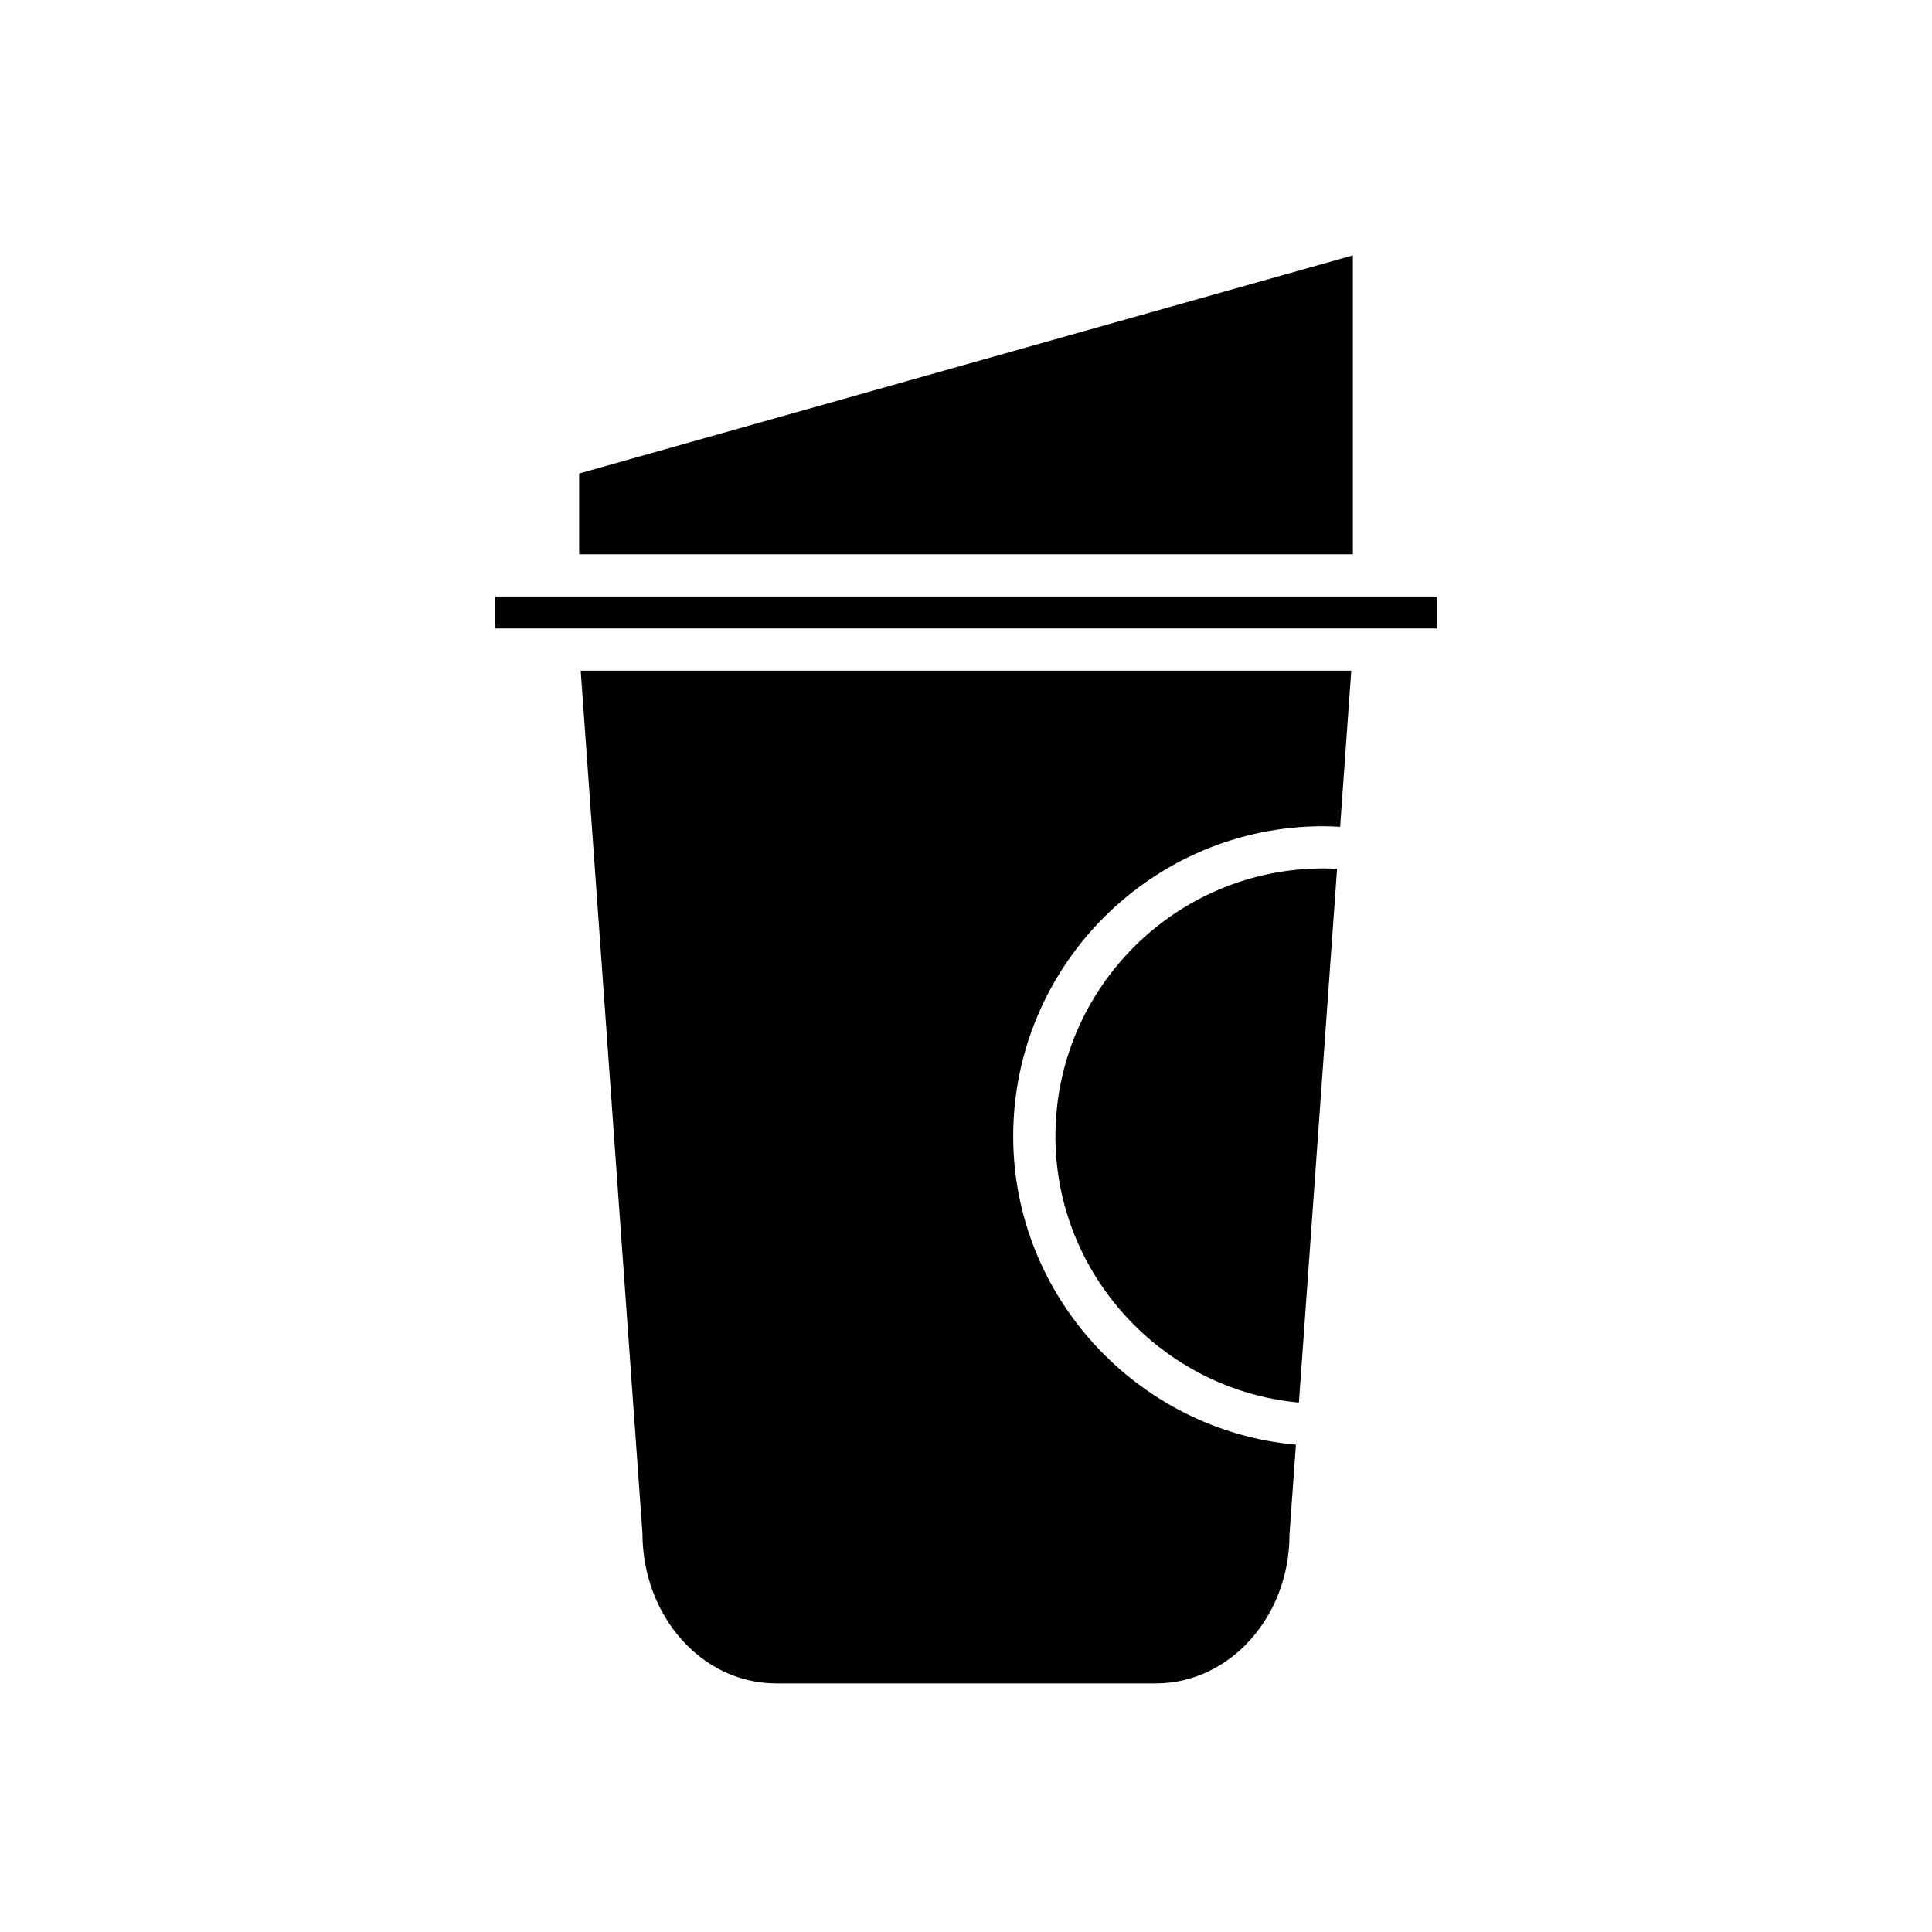
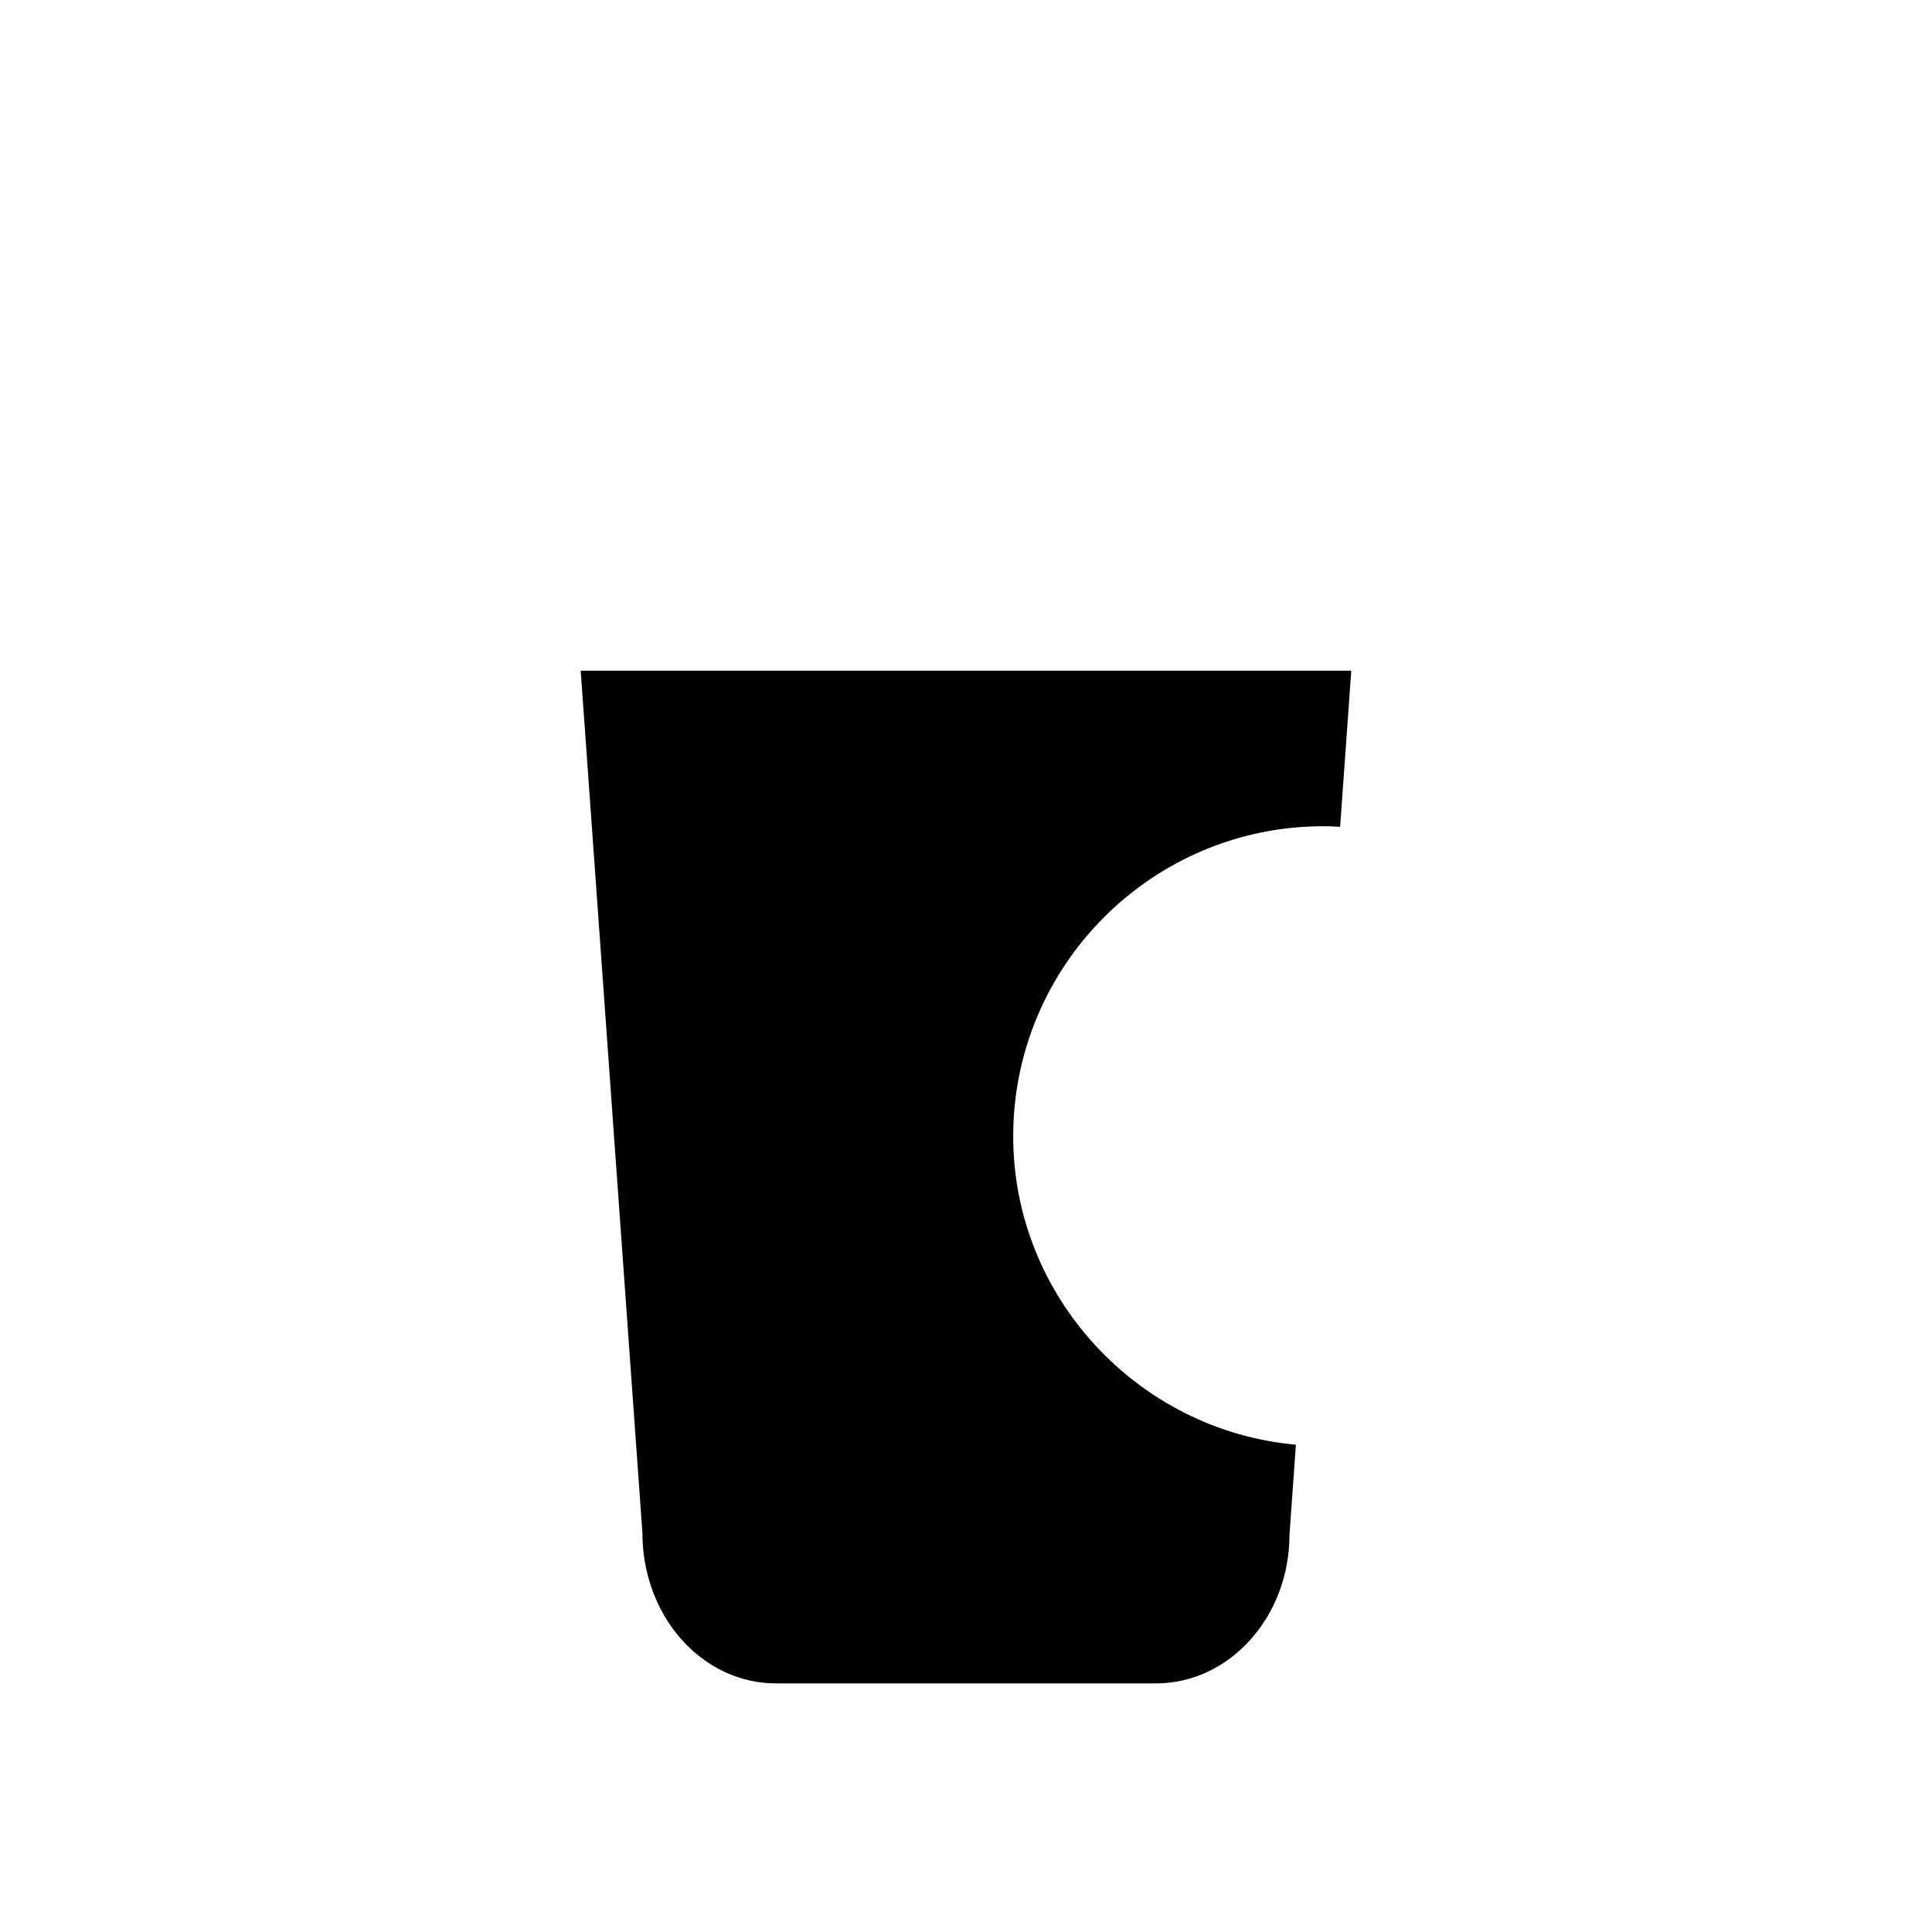
<svg xmlns="http://www.w3.org/2000/svg" fill="#000000" width="800px" height="800px" version="1.1" viewBox="144 144 512 512">
  <g>
-     <path d="m423.7 445.13c0 36.691 28.5 67.262 64.523 70.57l10.117-141.43c-1.254-0.078-2.473-0.129-3.648-0.129-39.145 0-70.992 31.844-70.992 70.984z" />
-     <path d="m297.48 290.89h205.04v-79.211l-205.04 57.809z" />
-     <path d="m275.22 302.09h249.56v8.453h-249.56z" />
    <path d="m502.1 321.74h-204.21l16.363 228.57c0.016 22.129 15.883 39.809 35.391 39.809h100.7c19.508 0 35.379-17.68 35.379-39.41l1.707-23.848c-41.809-3.727-74.922-39.172-74.922-81.723 0-45.312 36.867-82.18 82.188-82.18 1.426 0 2.914 0.062 4.449 0.16z" />
  </g>
</svg>